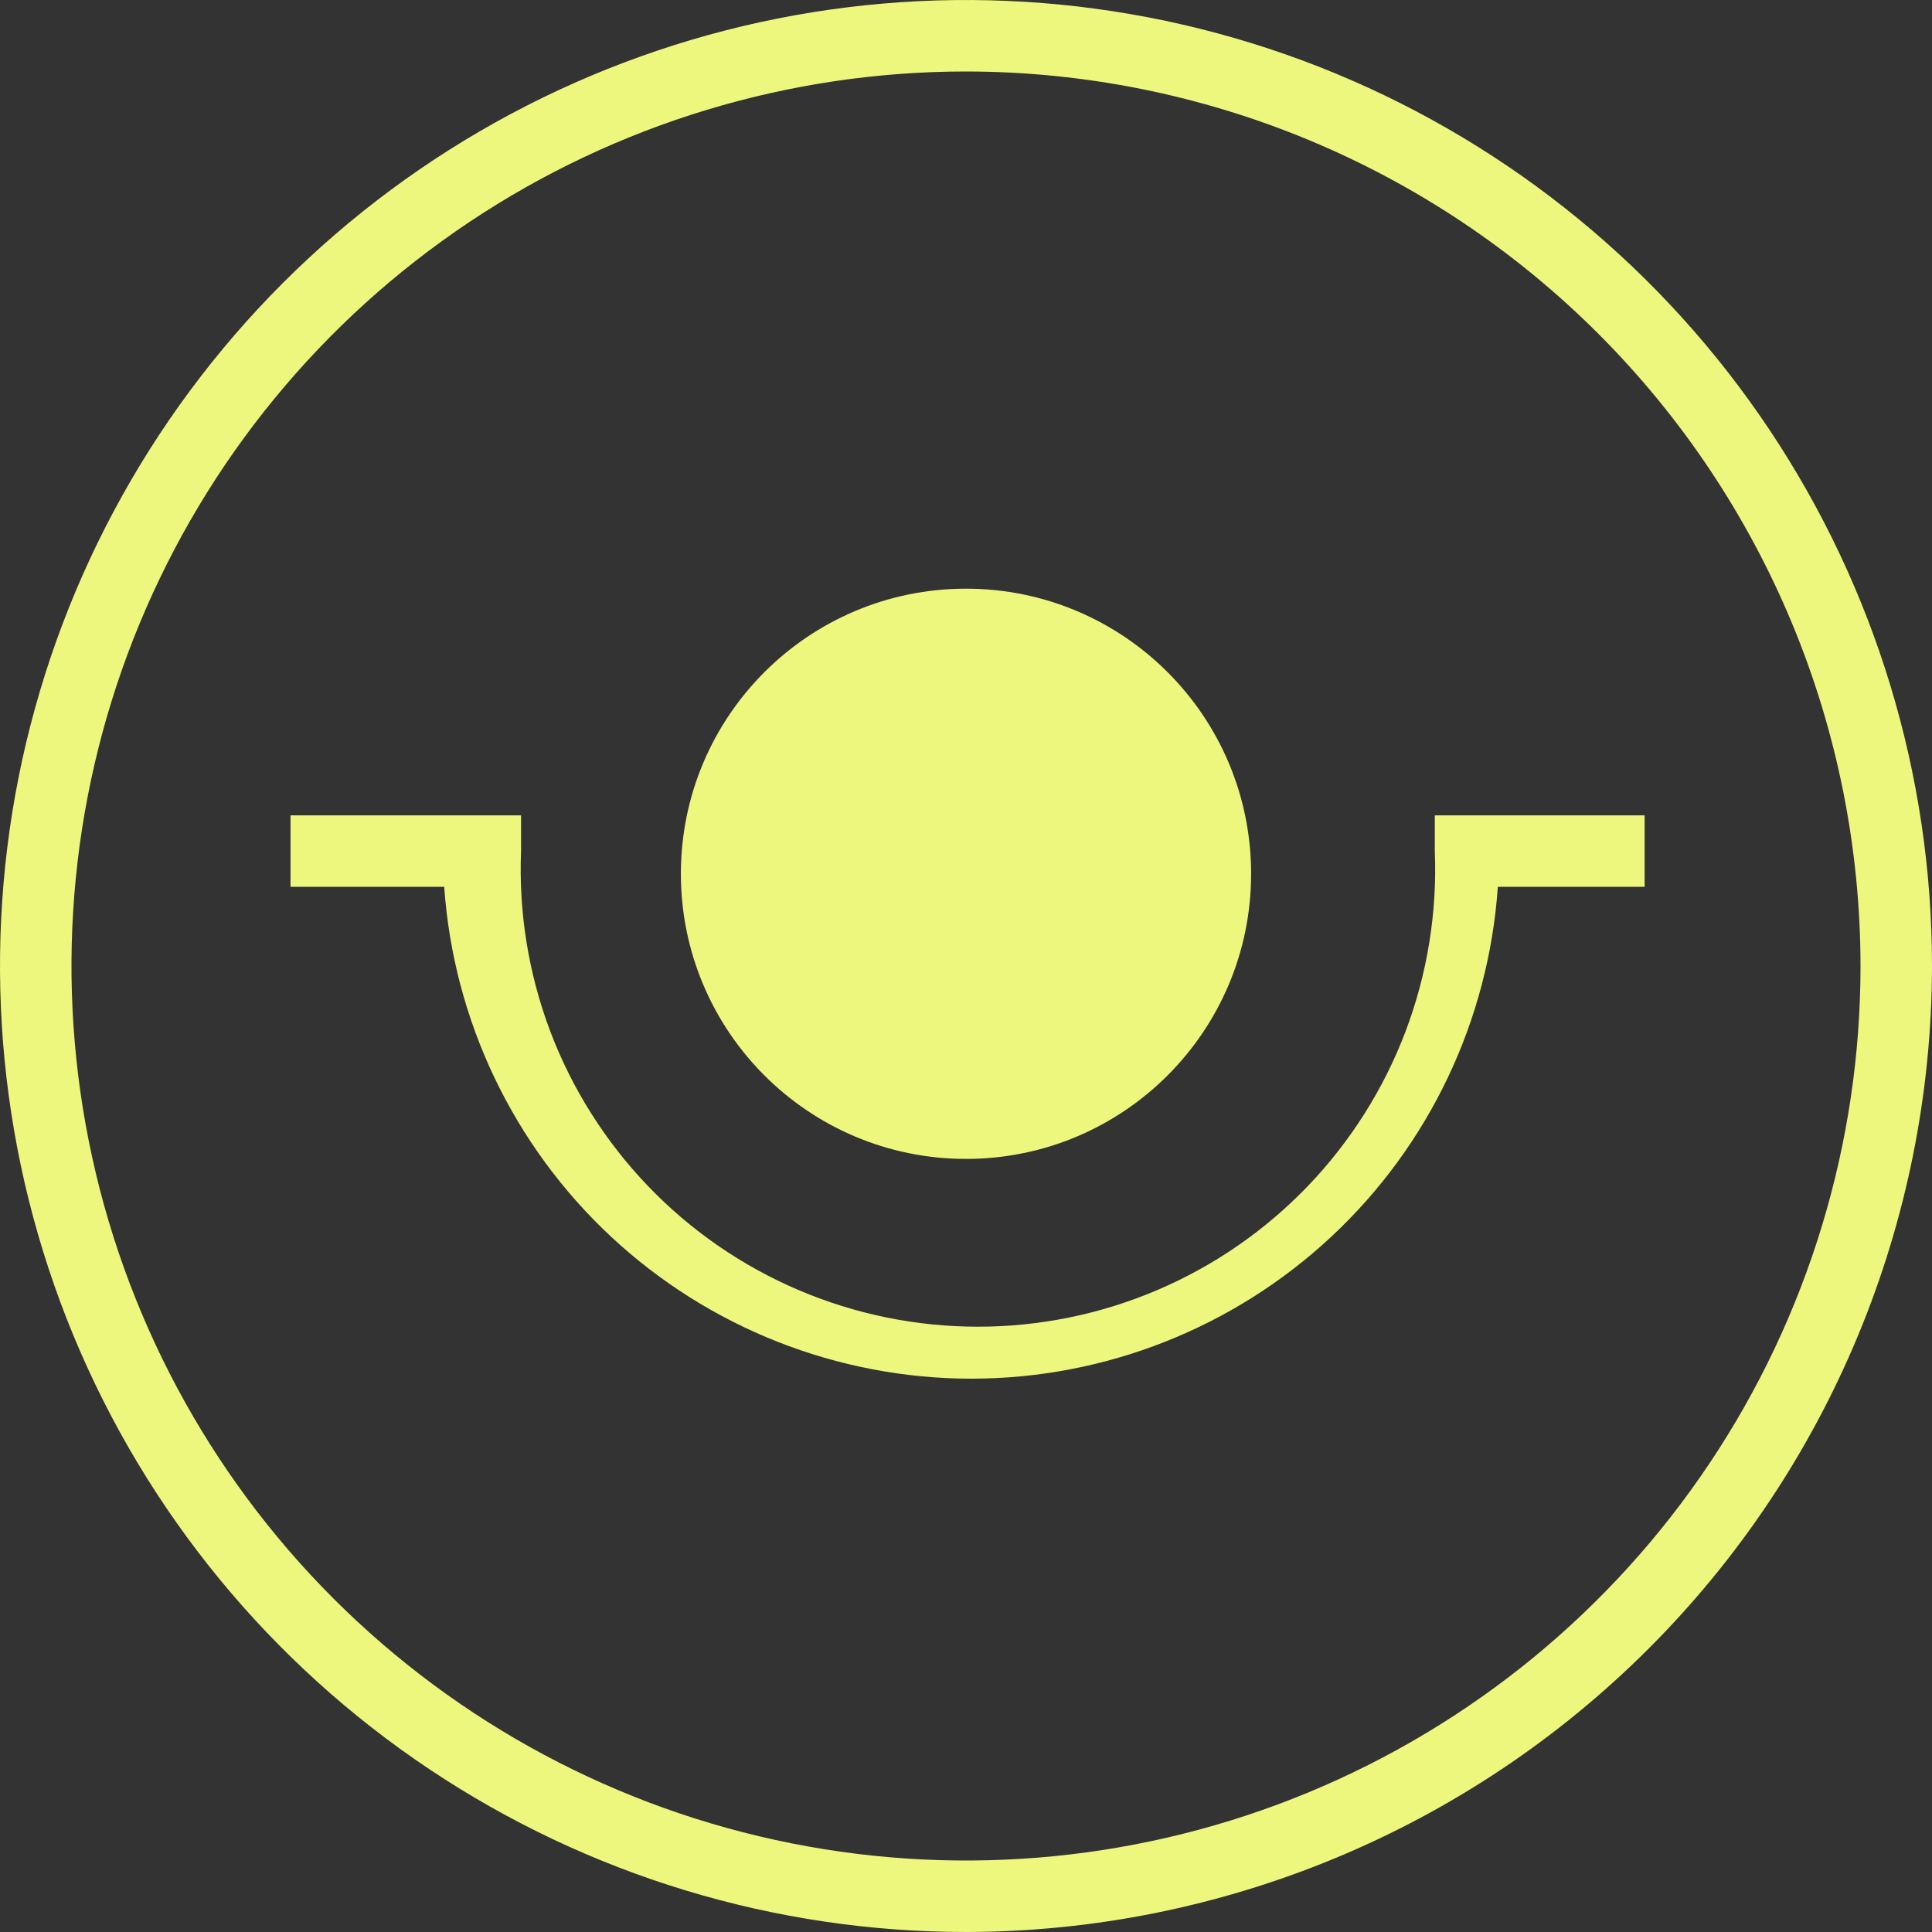
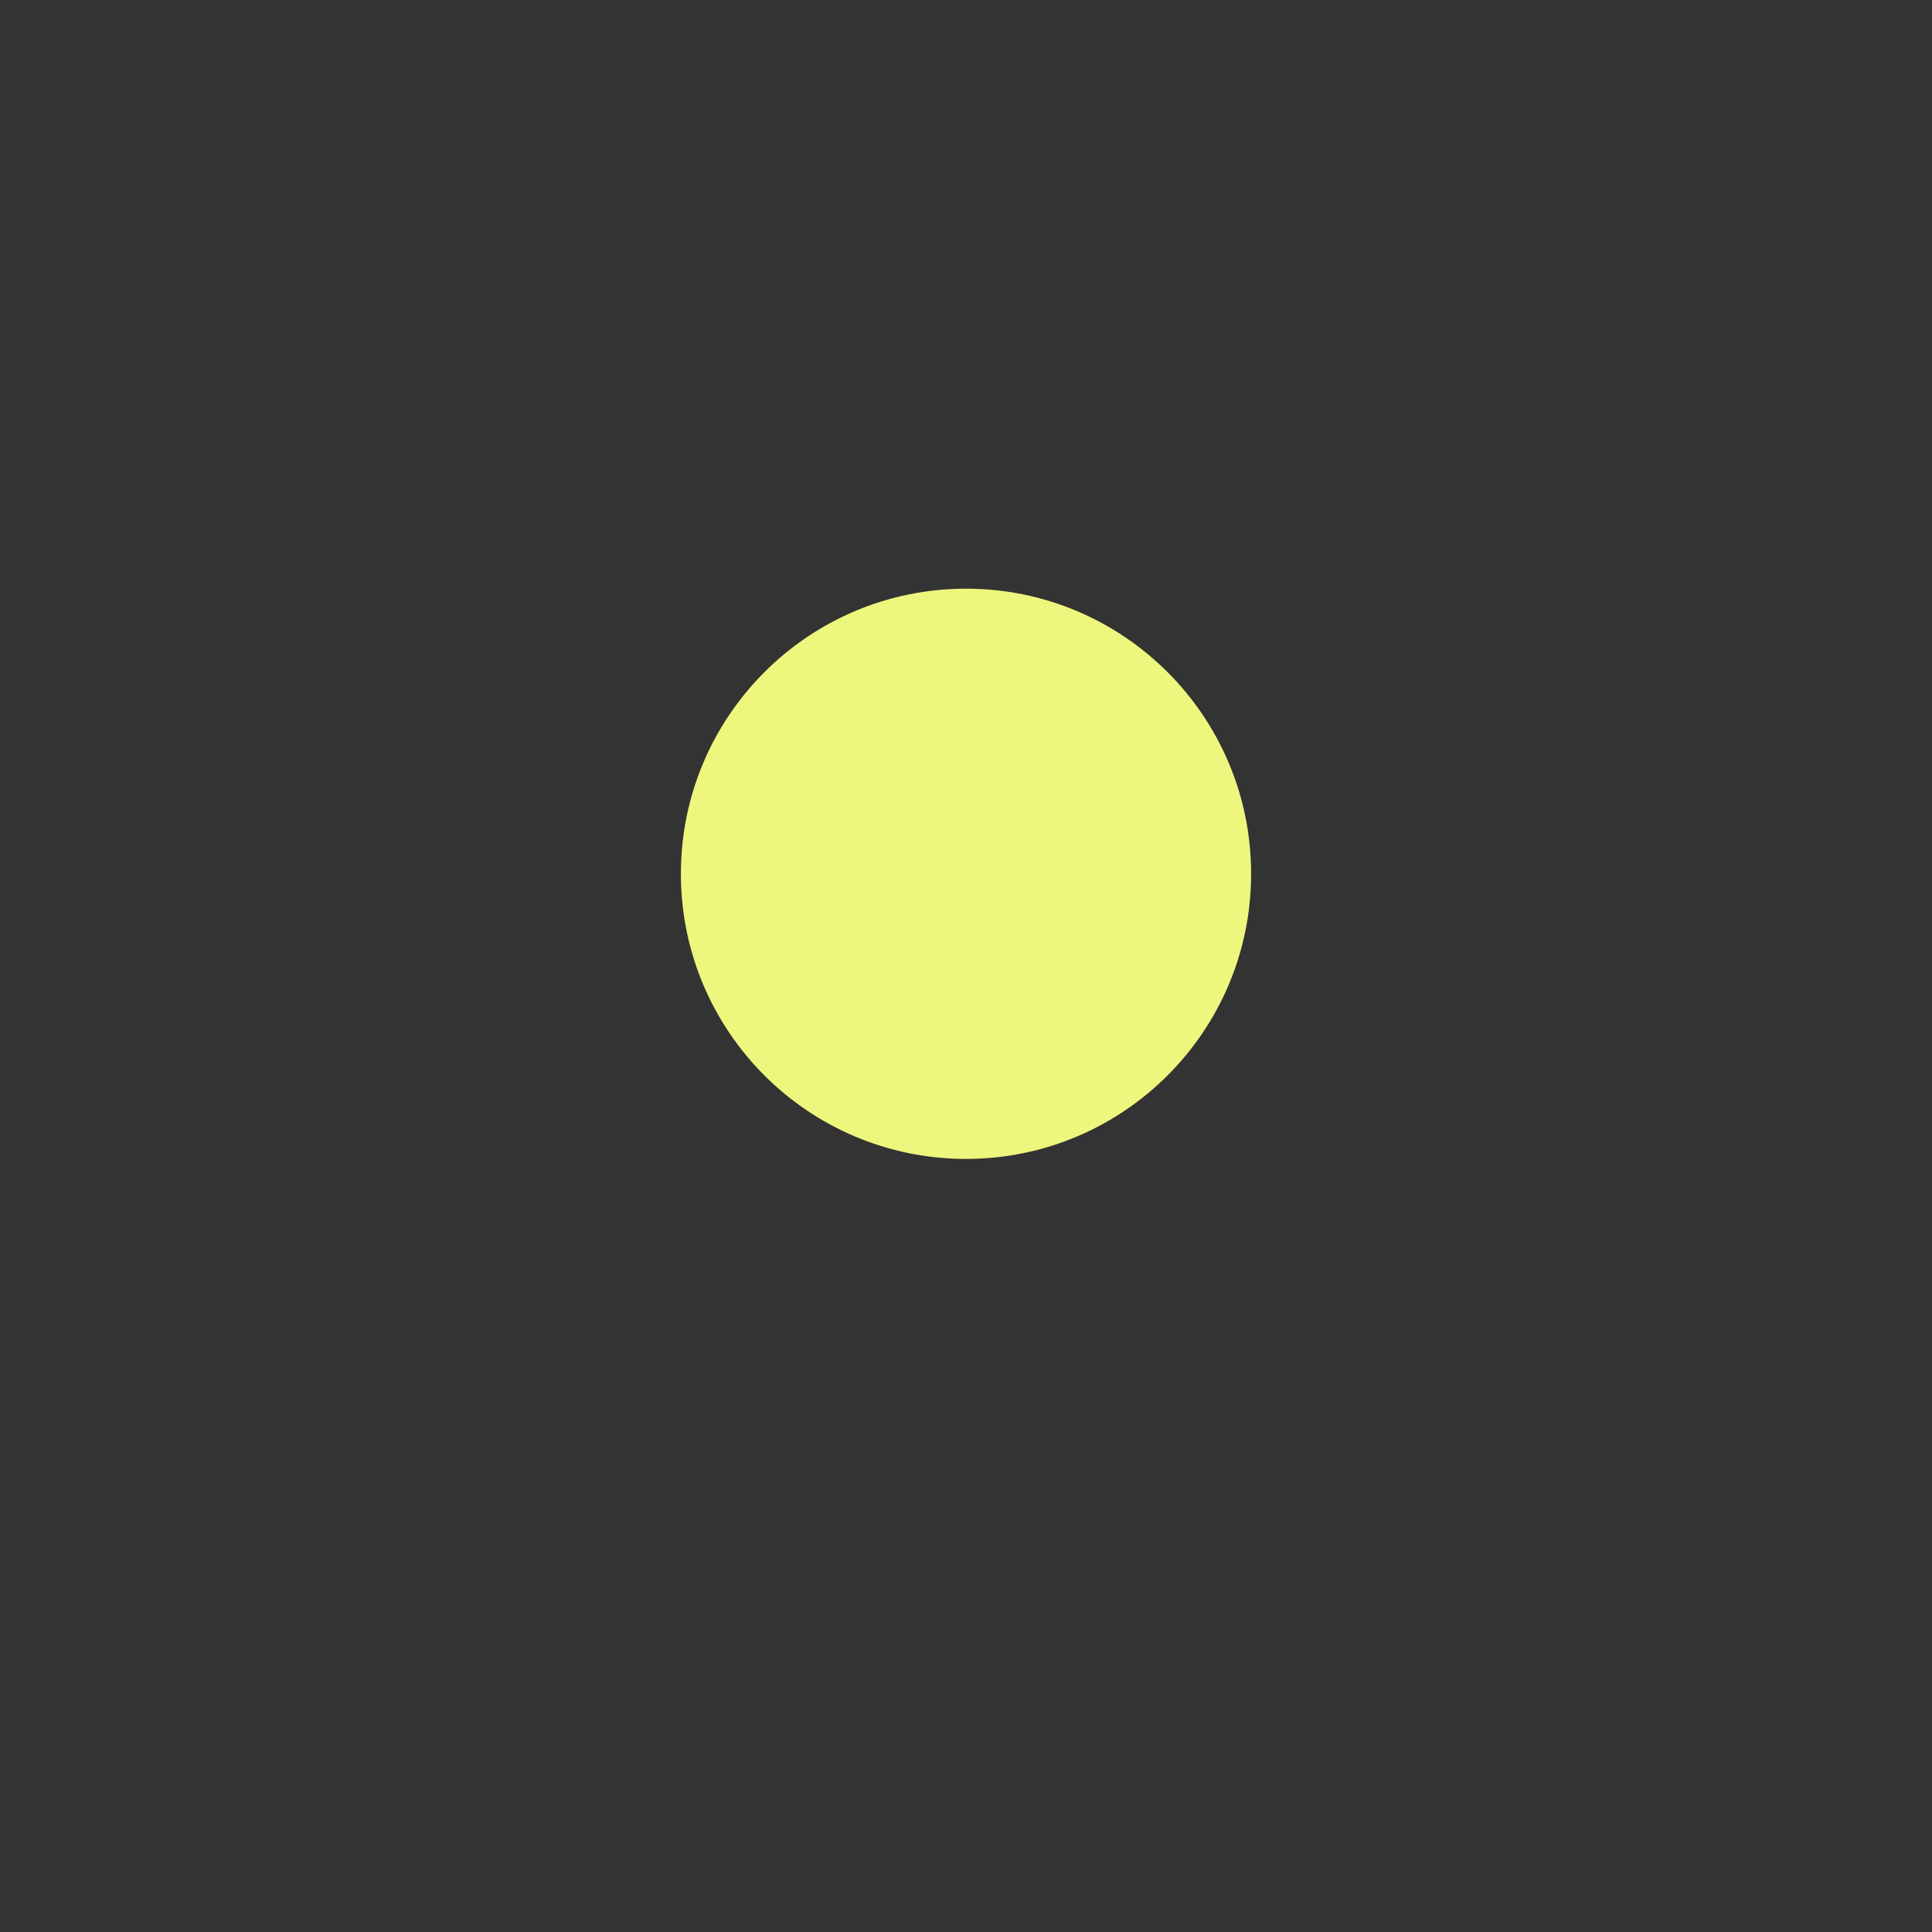
<svg xmlns="http://www.w3.org/2000/svg" width="40" height="40" viewBox="0 0 40 40" fill="none">
  <rect x="0" y="0" width="40" height="40" fill="#333333" stroke="none" />
  <g clip-path="url(#clip0_1933_76806)">
-     <path d="M20 40C16.044 40 12.178 38.827 8.889 36.629C5.6 34.432 3.036 31.308 1.522 27.654C0.009 23.999 -0.387 19.978 0.384 16.098C1.156 12.219 3.061 8.655 5.858 5.858C8.655 3.061 12.219 1.156 16.098 0.384C19.978 -0.387 23.999 0.009 27.654 1.522C31.308 3.036 34.432 5.6 36.629 8.889C38.827 12.178 40 16.044 40 20C39.992 25.302 37.882 30.384 34.133 34.133C30.384 37.882 25.302 39.992 20 40ZM20 1.48C16.337 1.48 12.756 2.566 9.711 4.601C6.665 6.636 4.291 9.528 2.889 12.913C1.488 16.297 1.121 20.021 1.836 23.613C2.55 27.206 4.314 30.506 6.904 33.096C9.494 35.686 12.794 37.45 16.387 38.164C19.98 38.879 23.703 38.512 27.087 37.111C30.472 35.709 33.364 33.335 35.399 30.289C37.434 27.244 38.52 23.663 38.52 20C38.516 15.089 36.563 10.381 33.091 6.909C29.619 3.437 24.911 1.484 20 1.48Z" fill="#EEF77D" />
-     <path d="M20.112 28.544C17.342 28.543 14.675 27.491 12.649 25.602C10.624 23.712 9.39 21.125 9.197 18.361H6.015V16.881H10.788V17.613C10.736 18.888 10.942 20.16 11.393 21.354C11.845 22.547 12.534 23.636 13.417 24.557C14.3 25.477 15.361 26.21 16.535 26.71C17.708 27.21 18.971 27.468 20.247 27.468C21.523 27.468 22.786 27.21 23.959 26.71C25.133 26.21 26.193 25.477 27.077 24.557C27.96 23.636 28.649 22.547 29.101 21.354C29.552 20.16 29.758 18.888 29.706 17.613V16.881H34.05V18.361H31.011C30.821 21.123 29.591 23.71 27.568 25.6C25.545 27.49 22.88 28.543 20.112 28.544Z" fill="#EEF77D" />
    <path d="M20 23.994C23.26 23.994 25.903 21.351 25.903 18.091C25.903 14.831 23.26 12.188 20 12.188C16.739 12.188 14.097 14.831 14.097 18.091C14.097 21.351 16.739 23.994 20 23.994Z" fill="#EEF77D" />
  </g>
  <defs>
    <clipPath id="clip0_1933_76806">
      <rect width="40" height="40" fill="white" />
    </clipPath>
  </defs>
</svg>